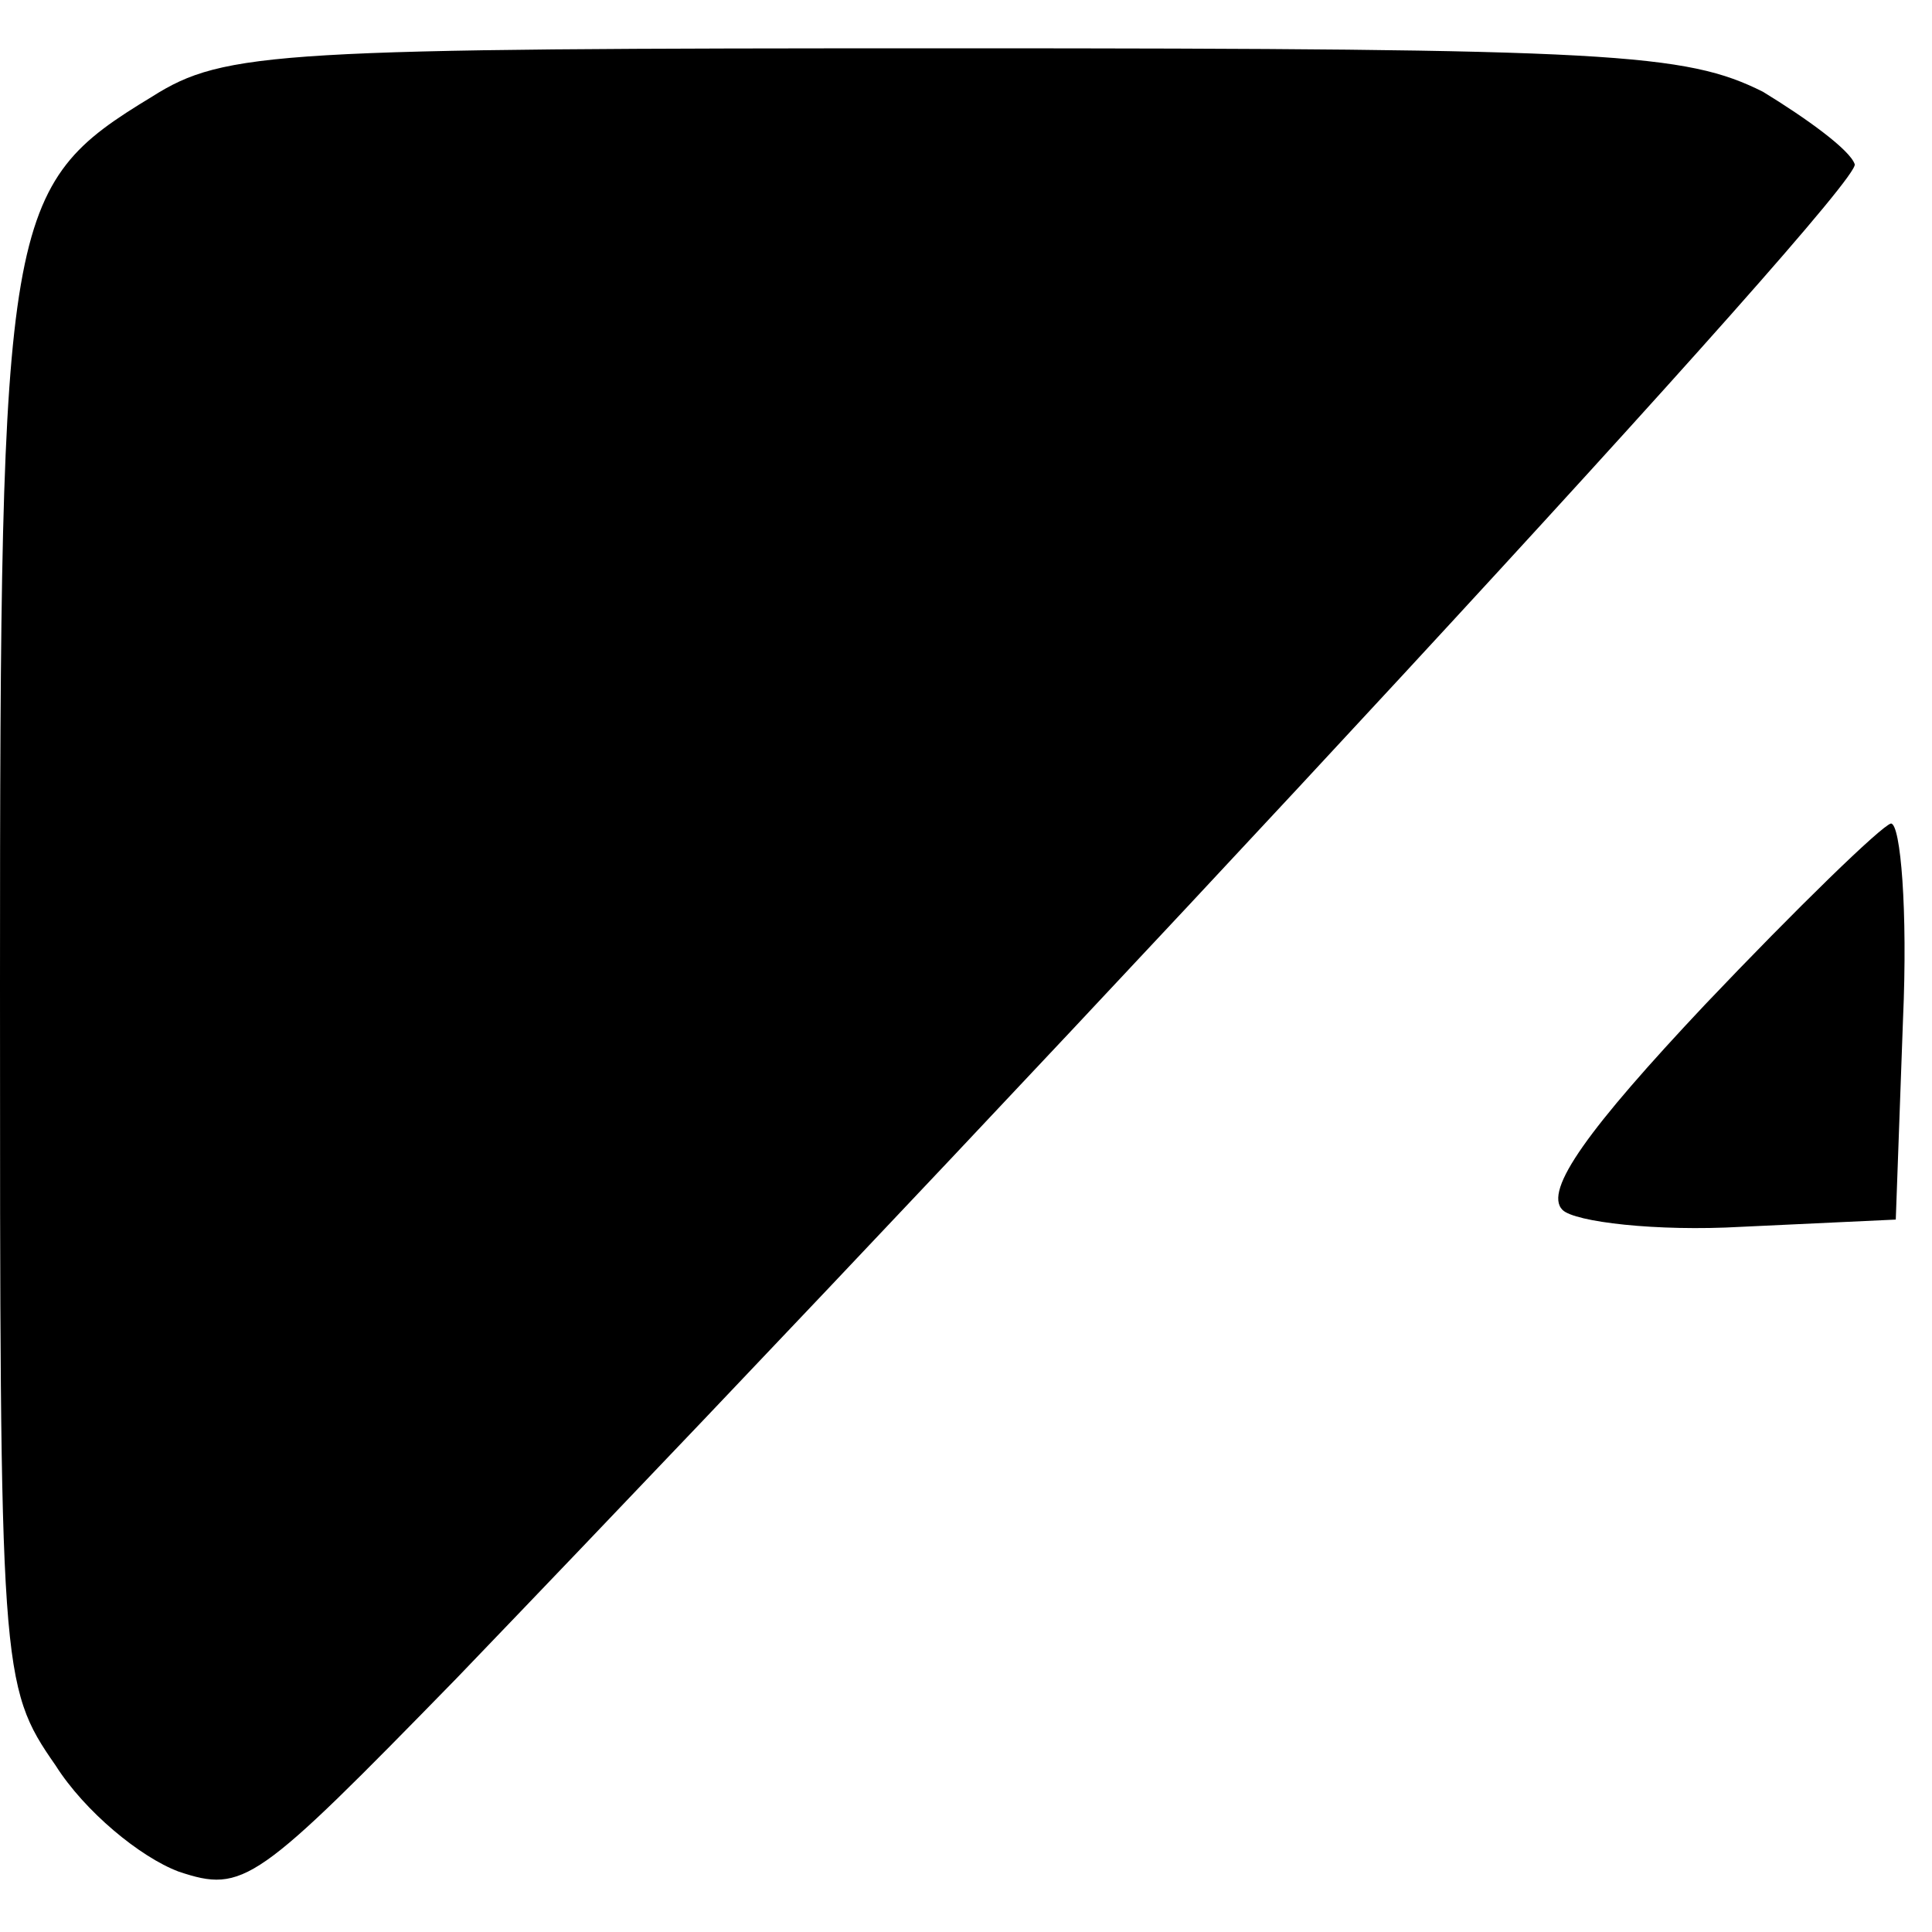
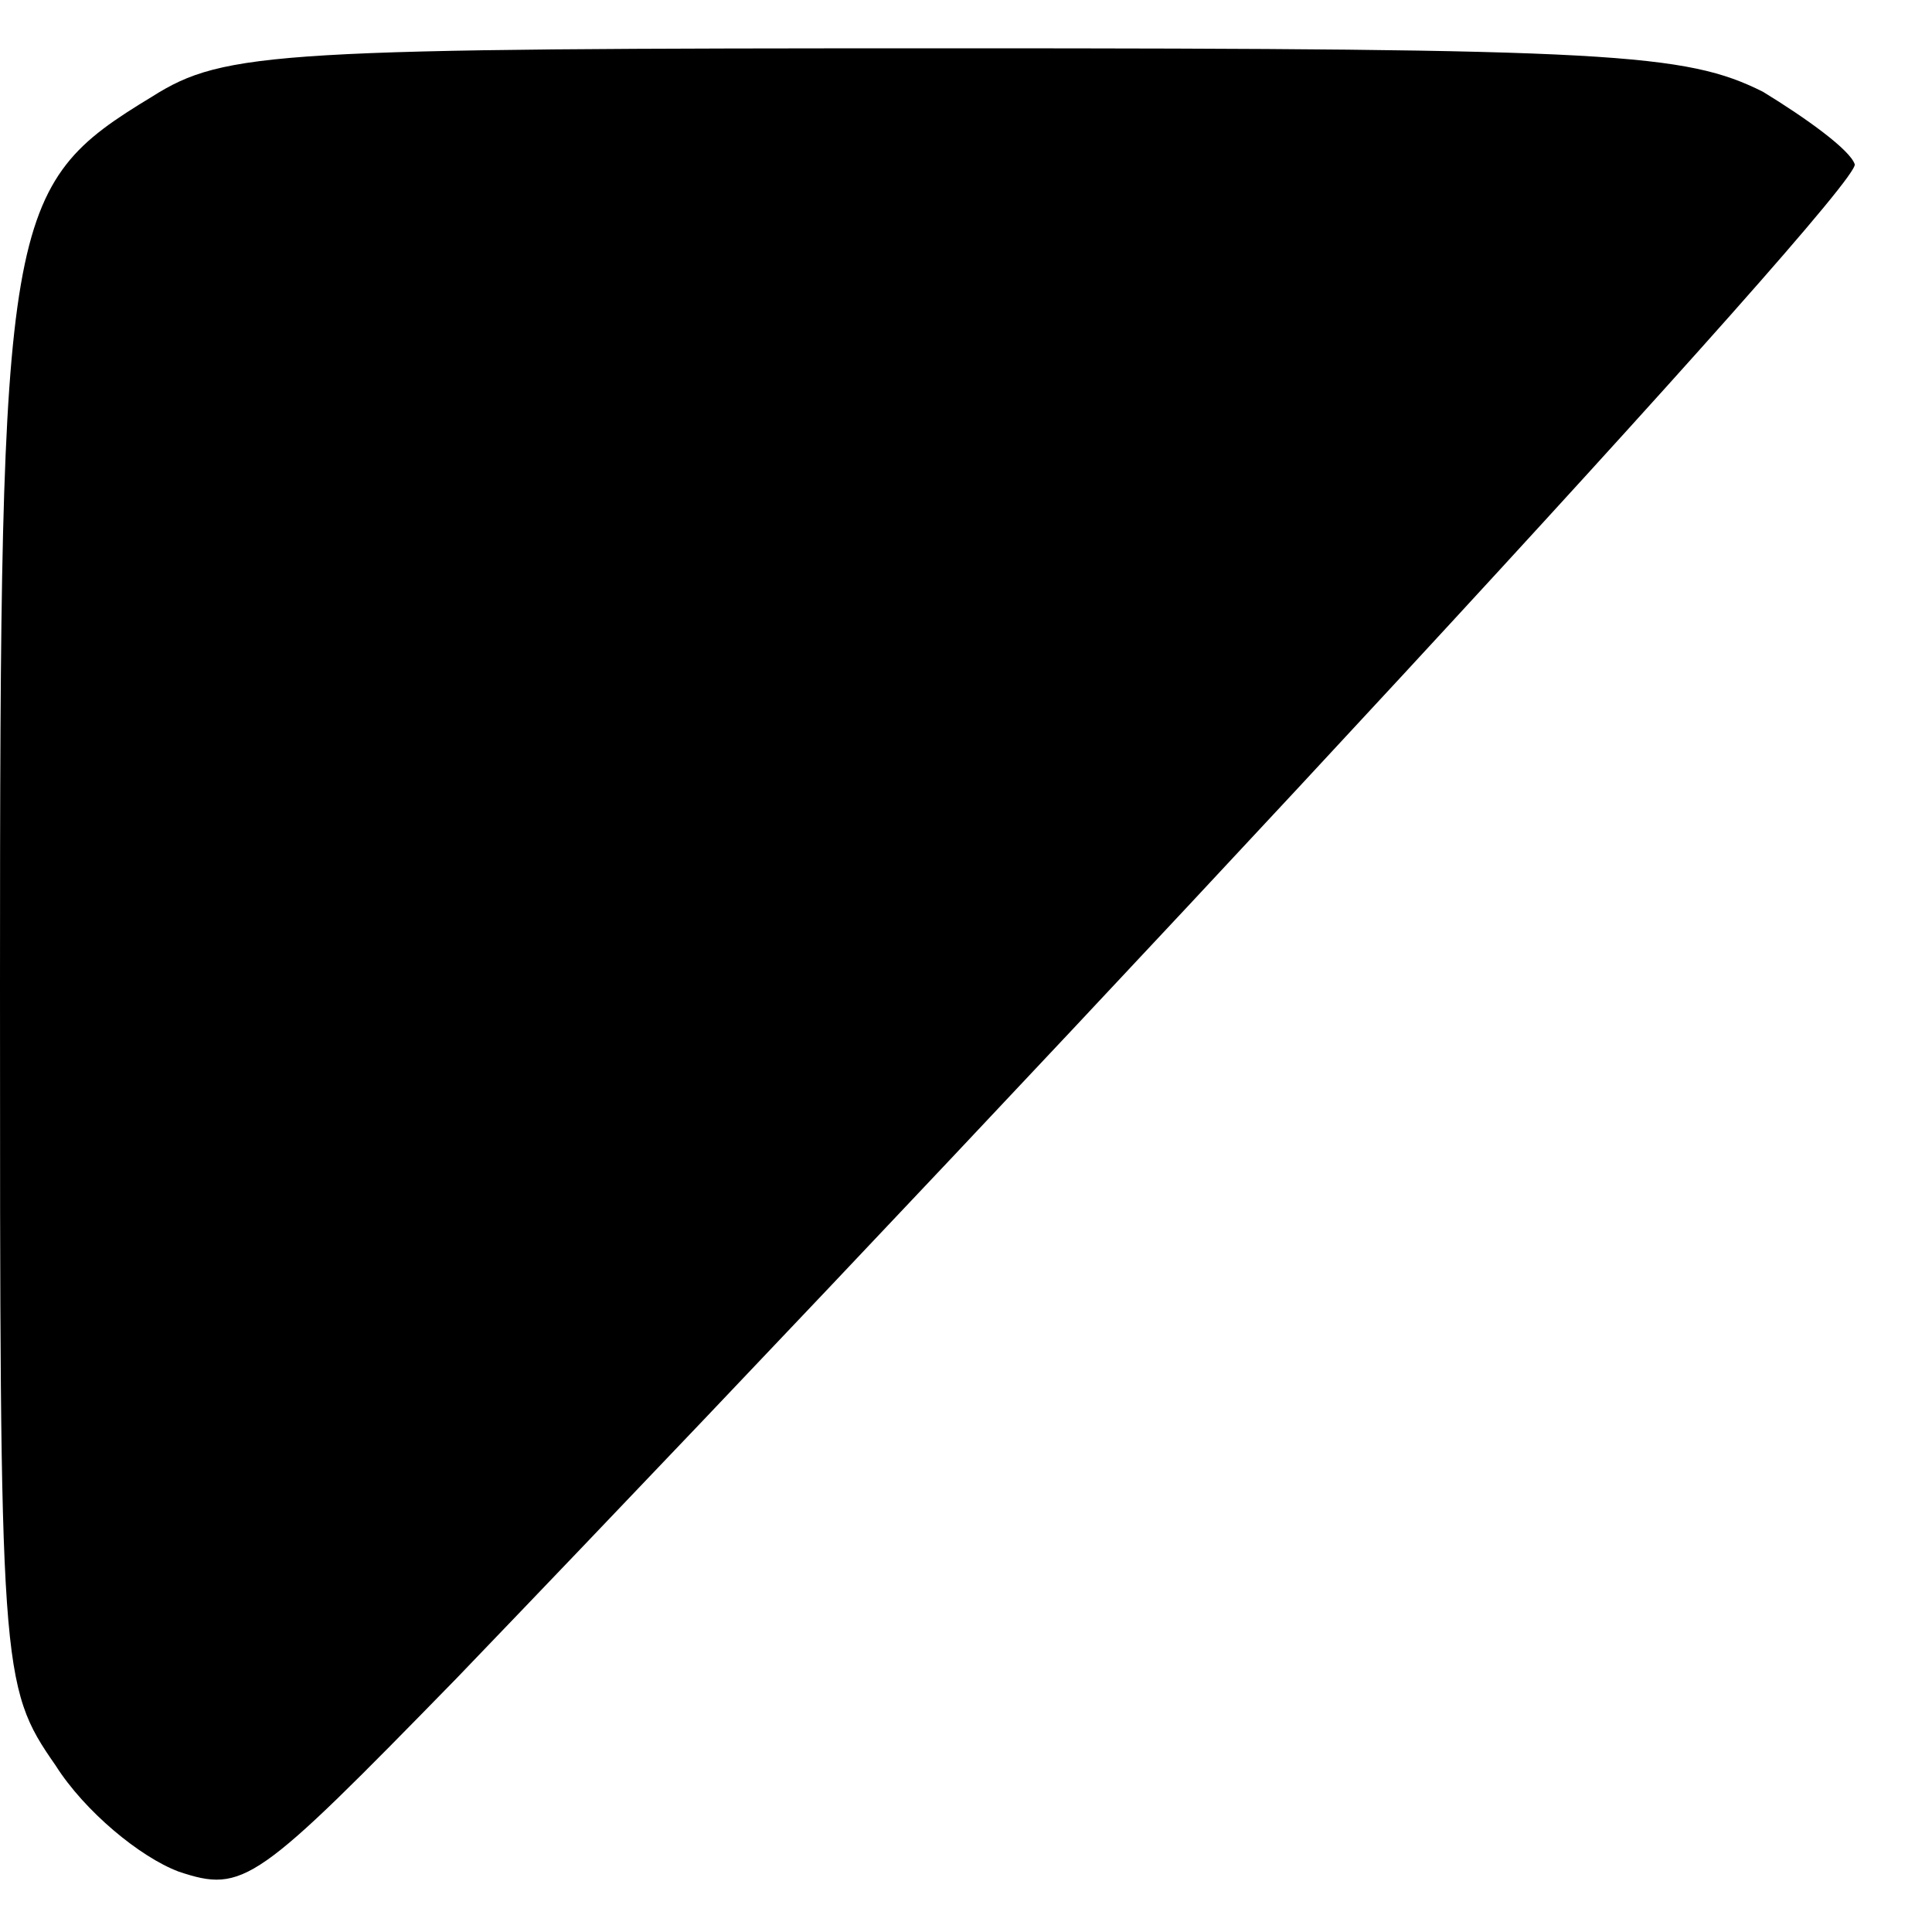
<svg xmlns="http://www.w3.org/2000/svg" version="1.0" width="80pt" height="80pt" viewBox="0 0 80 80" preserveAspectRatio="xMidYMid meet">
  <g transform="translate(0,80) scale(0.1,-0.1)" fill="#000000" stroke="none">
    <path d="M63 760 c-61 -37 -63 -48 -63 -368 0 -284 0 -290 23 -323 12 -19 35 -38 51 -44 27 -9 32 -5 115 80 270 281 582 618 579 627 -2 6 -20 19 -38 30 -32 16 -62 18 -335 18 -280 0 -302 -1 -332 -20z" />
-     <path d="M706 384 c-48 -51 -67 -77 -59 -85 5 -5 39 -9 74 -7 l64 3 3 83 c2 45 -1 81 -5 81 -4 -1 -39 -35 -77 -75z" />
  </g>
</svg>